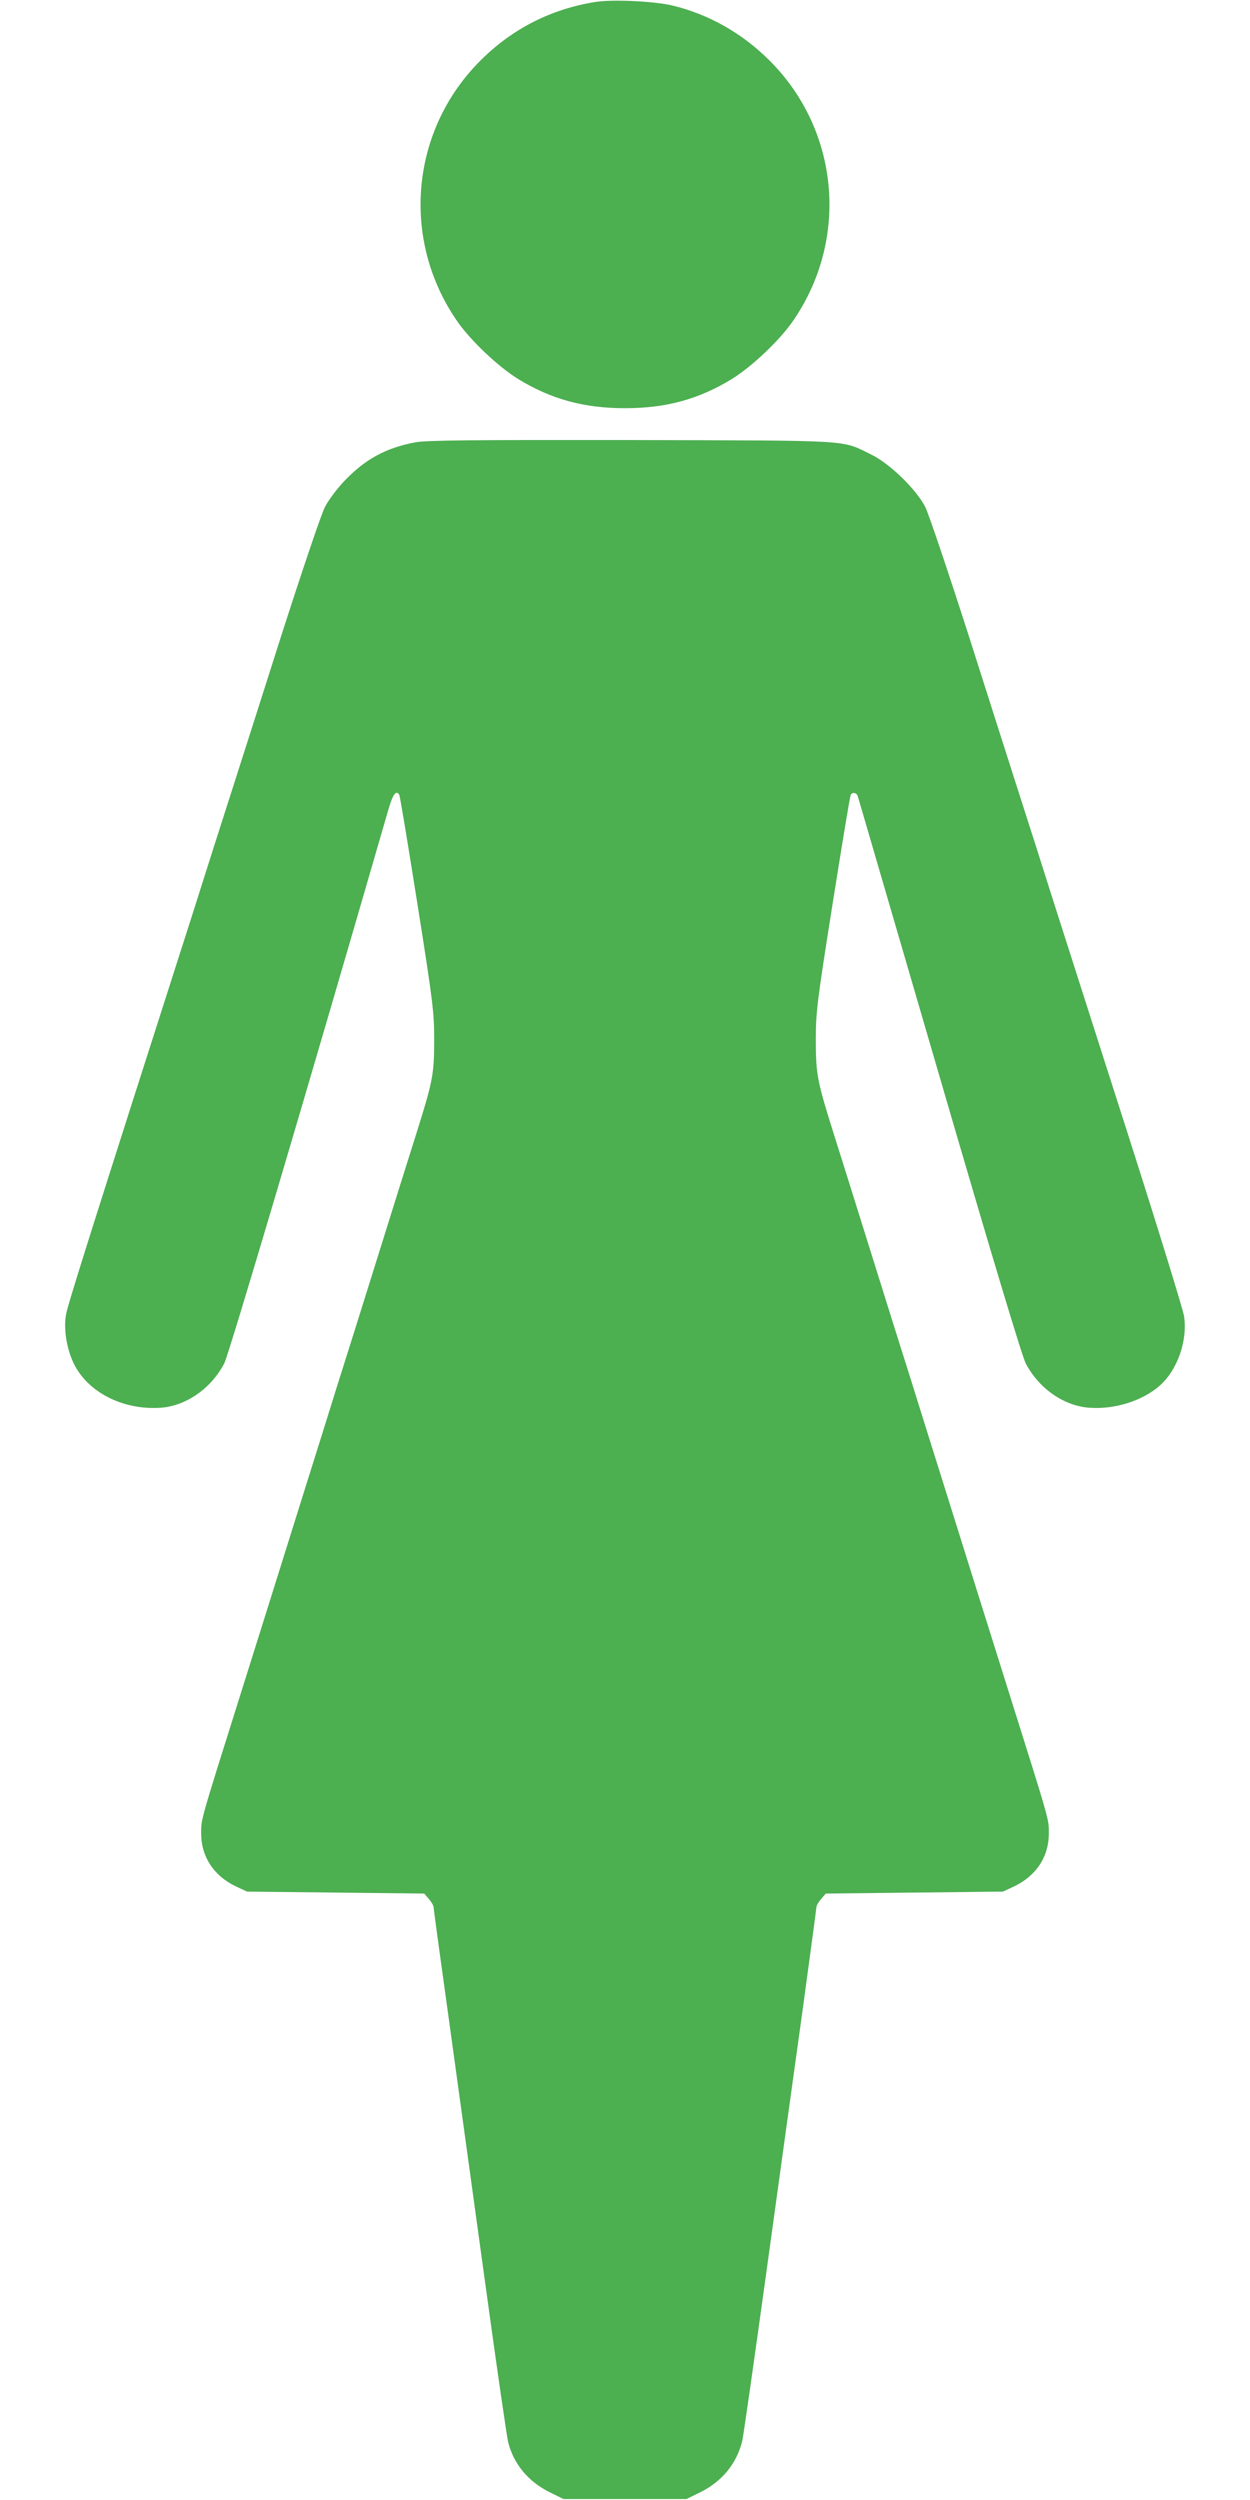
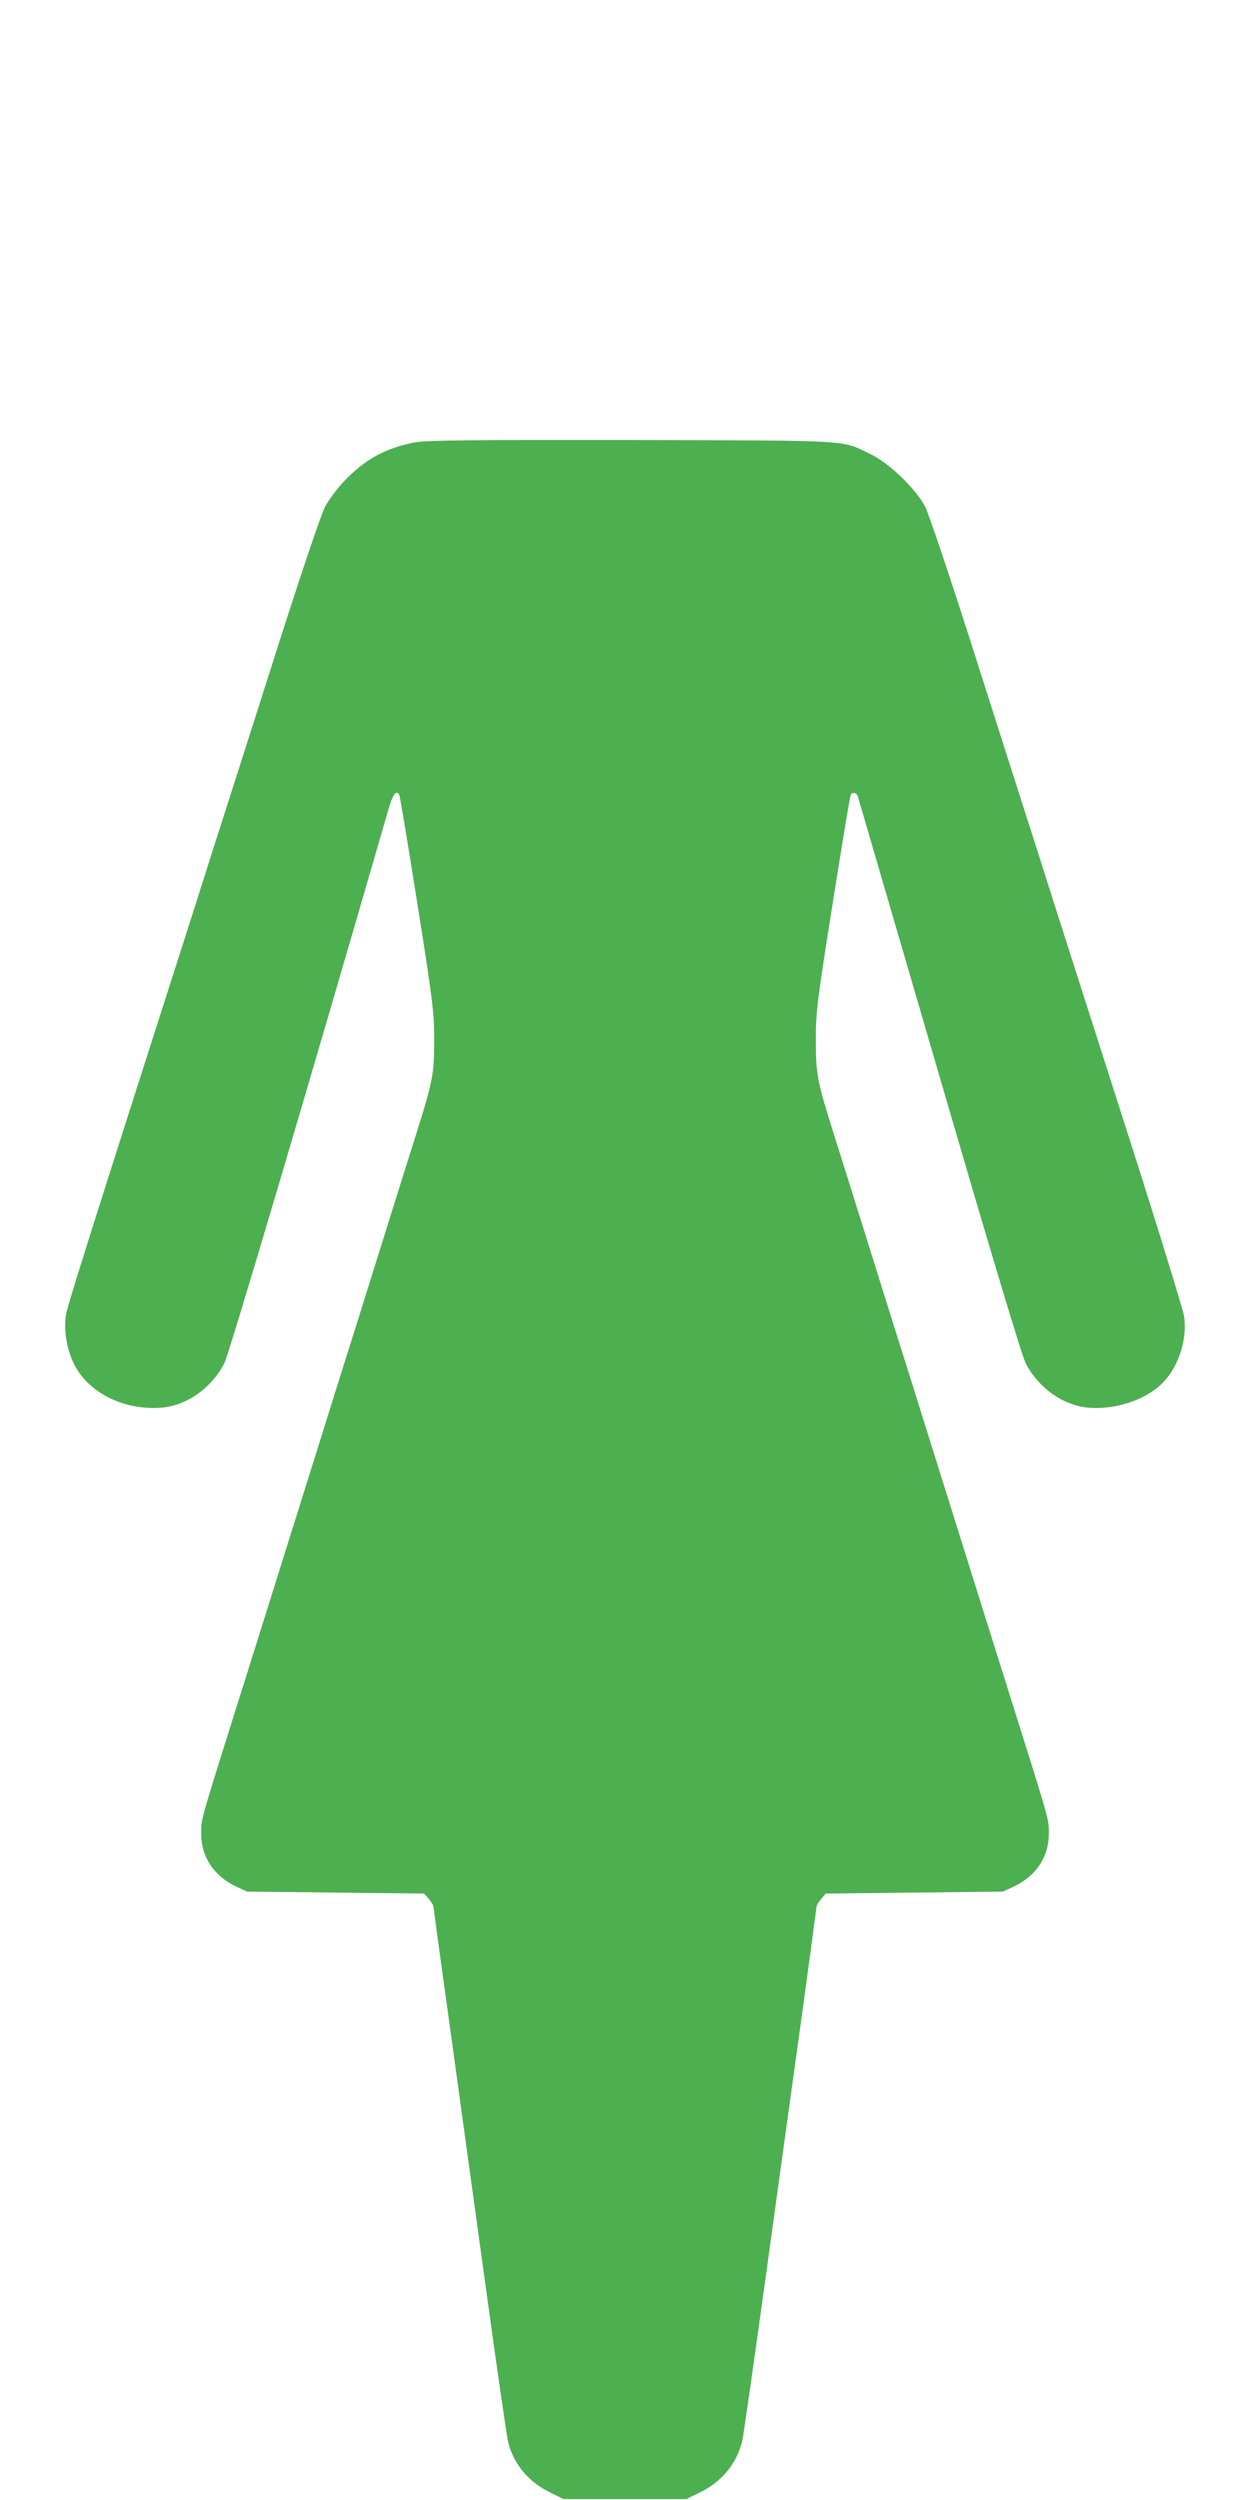
<svg xmlns="http://www.w3.org/2000/svg" version="1.0" width="640pt" height="1280pt" viewBox="0 0 640 1280" preserveAspectRatio="xMidYMid meet">
  <g transform="translate(0,1280) scale(0.1,-0.1)" fill="#4caf50" stroke="none">
-     <path d="M3048 12790 c-225 -36 -423 -136 -584 -296 -362 -357 -414 -919 -123 -1339 68 -98 208 -231 311 -295 170 -104 337 -150 548 -150 211 0 378 46 548 150 103 64 243 197 311 295 291 420 239 982 -123 1339 -137 136 -306 232 -490 277 -93 23 -309 33 -398 19z" />
    <path d="M2125 10535 c-150 -28 -259 -88 -365 -201 -36 -38 -79 -96 -96 -129 -18 -33 -118 -330 -224 -660 -105 -330 -222 -697 -260 -815 -38 -118 -123 -384 -188 -590 -534 -1667 -645 -2019 -654 -2071 -13 -74 3 -173 39 -249 71 -147 249 -239 440 -228 132 7 263 97 331 227 24 45 430 1417 840 2834 23 80 40 104 56 78 4 -5 45 -256 93 -558 81 -511 86 -558 86 -698 0 -175 -7 -211 -92 -481 -33 -104 -119 -378 -191 -609 -72 -231 -167 -534 -211 -672 -43 -139 -115 -368 -159 -508 -150 -479 -238 -760 -345 -1100 -202 -642 -195 -618 -195 -692 0 -120 65 -218 179 -272 l56 -26 453 -5 454 -5 24 -28 c13 -15 24 -34 24 -42 0 -8 36 -272 80 -587 43 -315 127 -919 185 -1343 58 -424 111 -788 117 -810 29 -113 104 -202 214 -256 l69 -34 315 0 315 0 69 34 c112 55 187 146 216 262 6 24 62 418 125 874 63 457 146 1059 185 1338 38 280 70 515 70 522 0 8 11 27 24 42 l24 28 454 5 453 5 56 26 c114 54 179 152 179 272 0 74 7 50 -195 692 -107 340 -195 621 -345 1100 -44 140 -116 369 -159 508 -44 138 -139 441 -211 672 -72 231 -158 505 -191 609 -85 270 -92 306 -92 481 0 140 5 187 86 698 48 302 89 553 93 558 9 15 31 10 36 -8 3 -10 191 -655 418 -1433 268 -920 423 -1435 442 -1471 68 -130 199 -220 331 -227 127 -8 265 36 352 111 93 80 147 233 127 360 -6 35 -128 432 -272 883 -144 450 -316 988 -382 1194 -65 206 -150 472 -188 590 -38 118 -155 485 -260 815 -106 330 -206 627 -223 660 -47 91 -183 223 -277 268 -156 76 -75 71 -1230 74 -820 1 -1050 -1 -1105 -12z" />
  </g>
</svg>